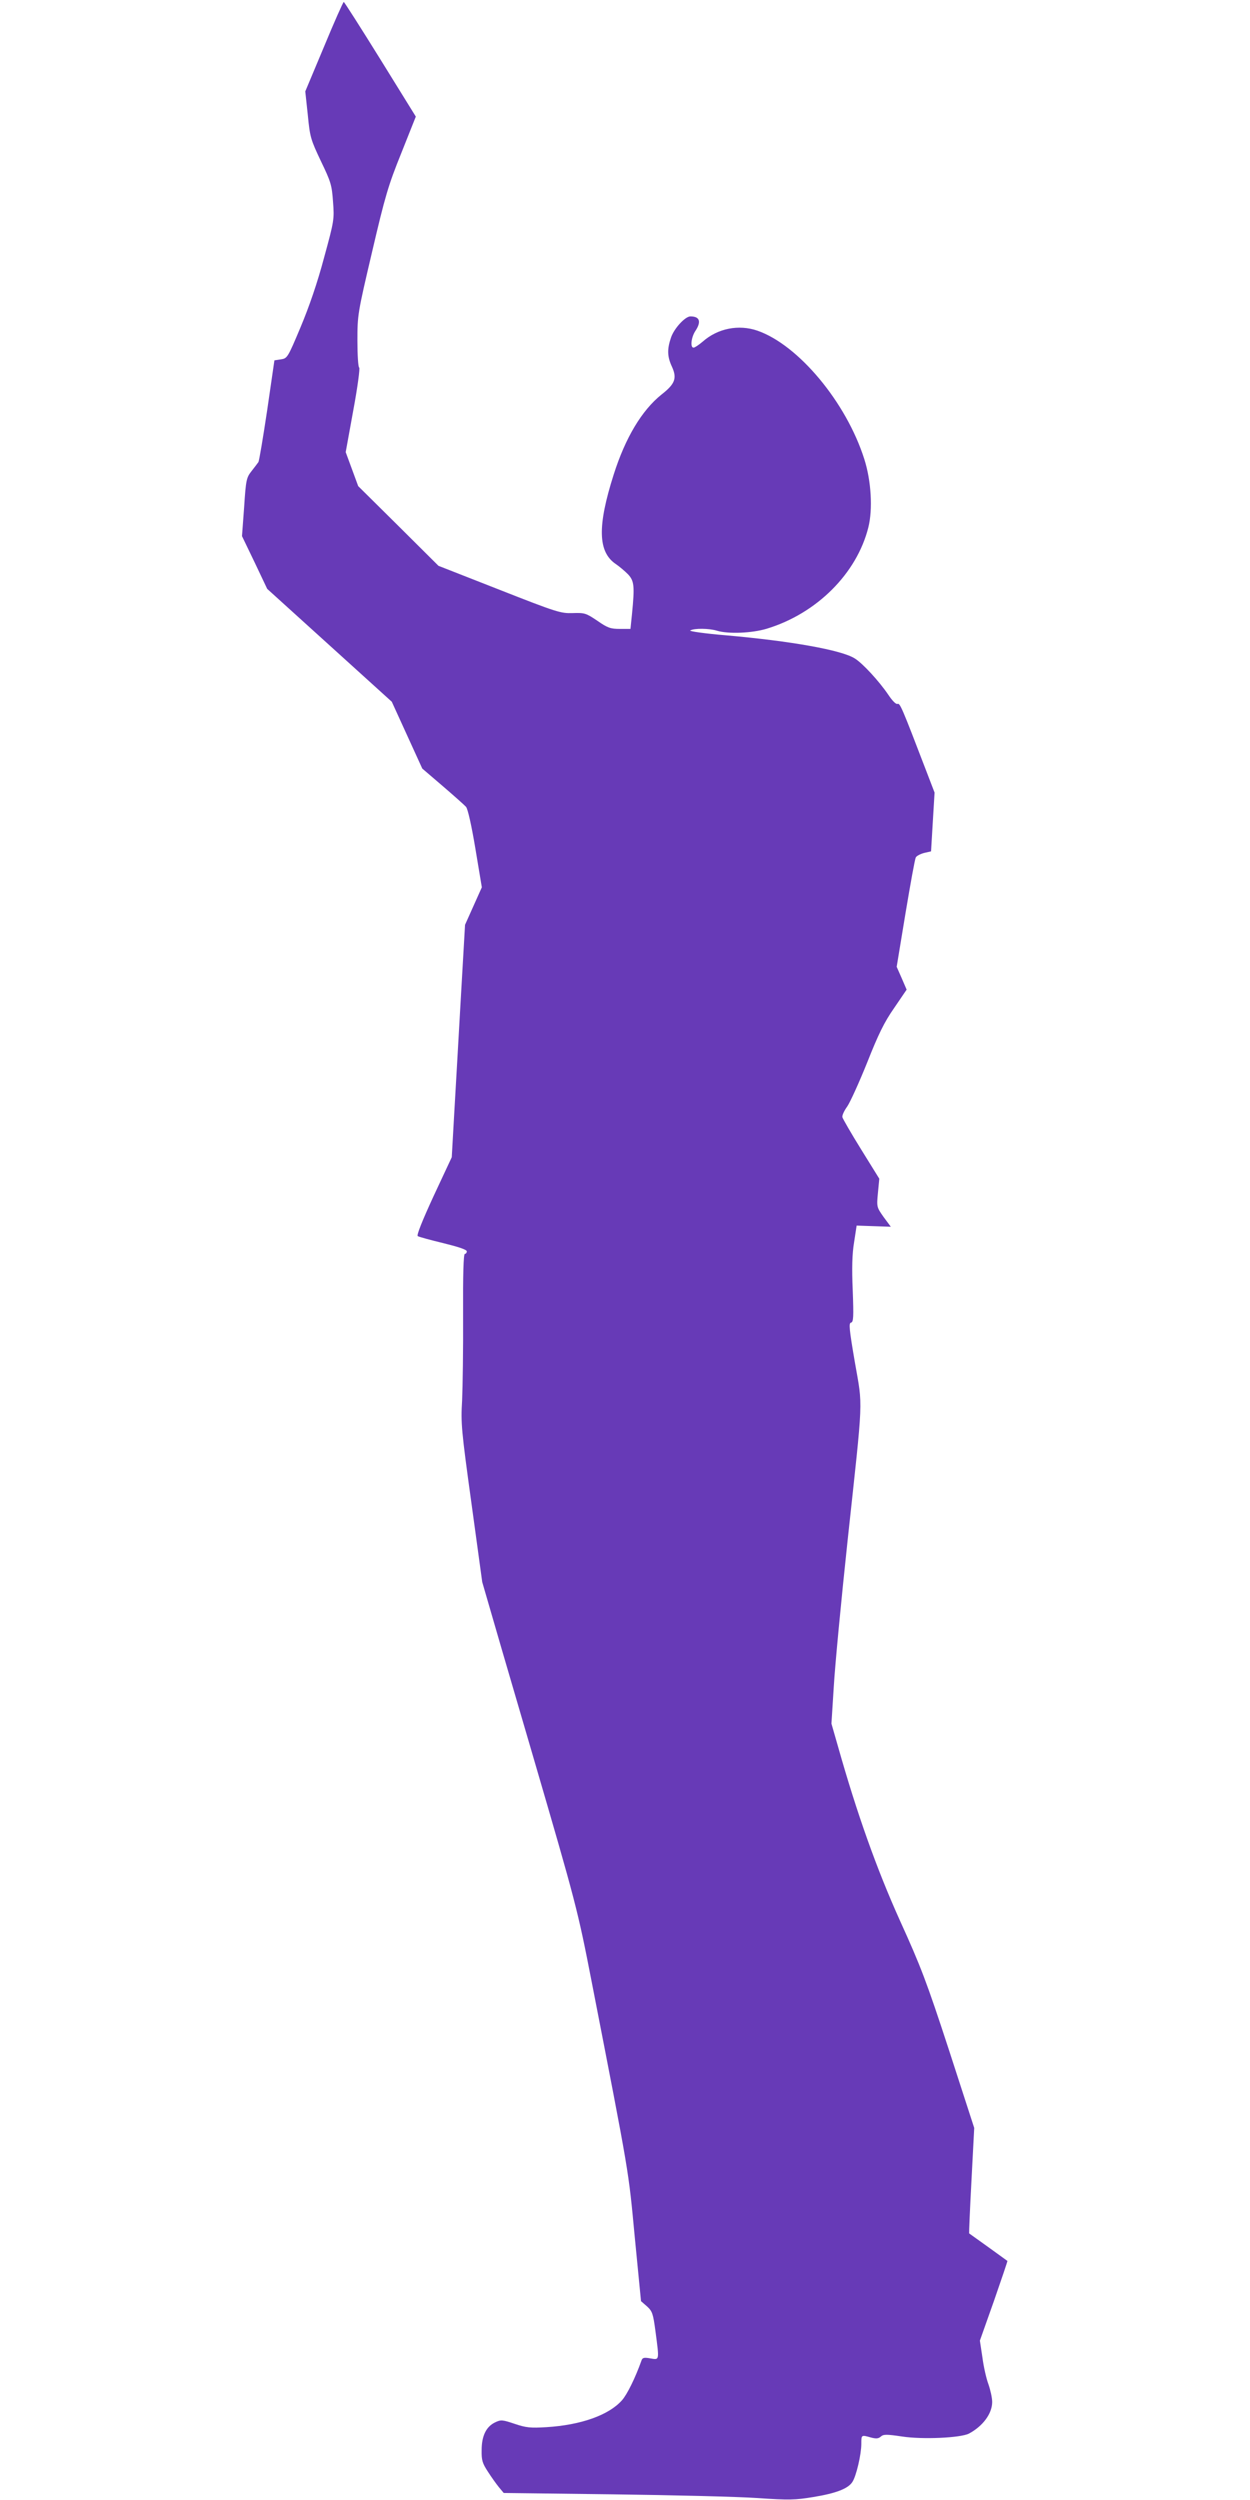
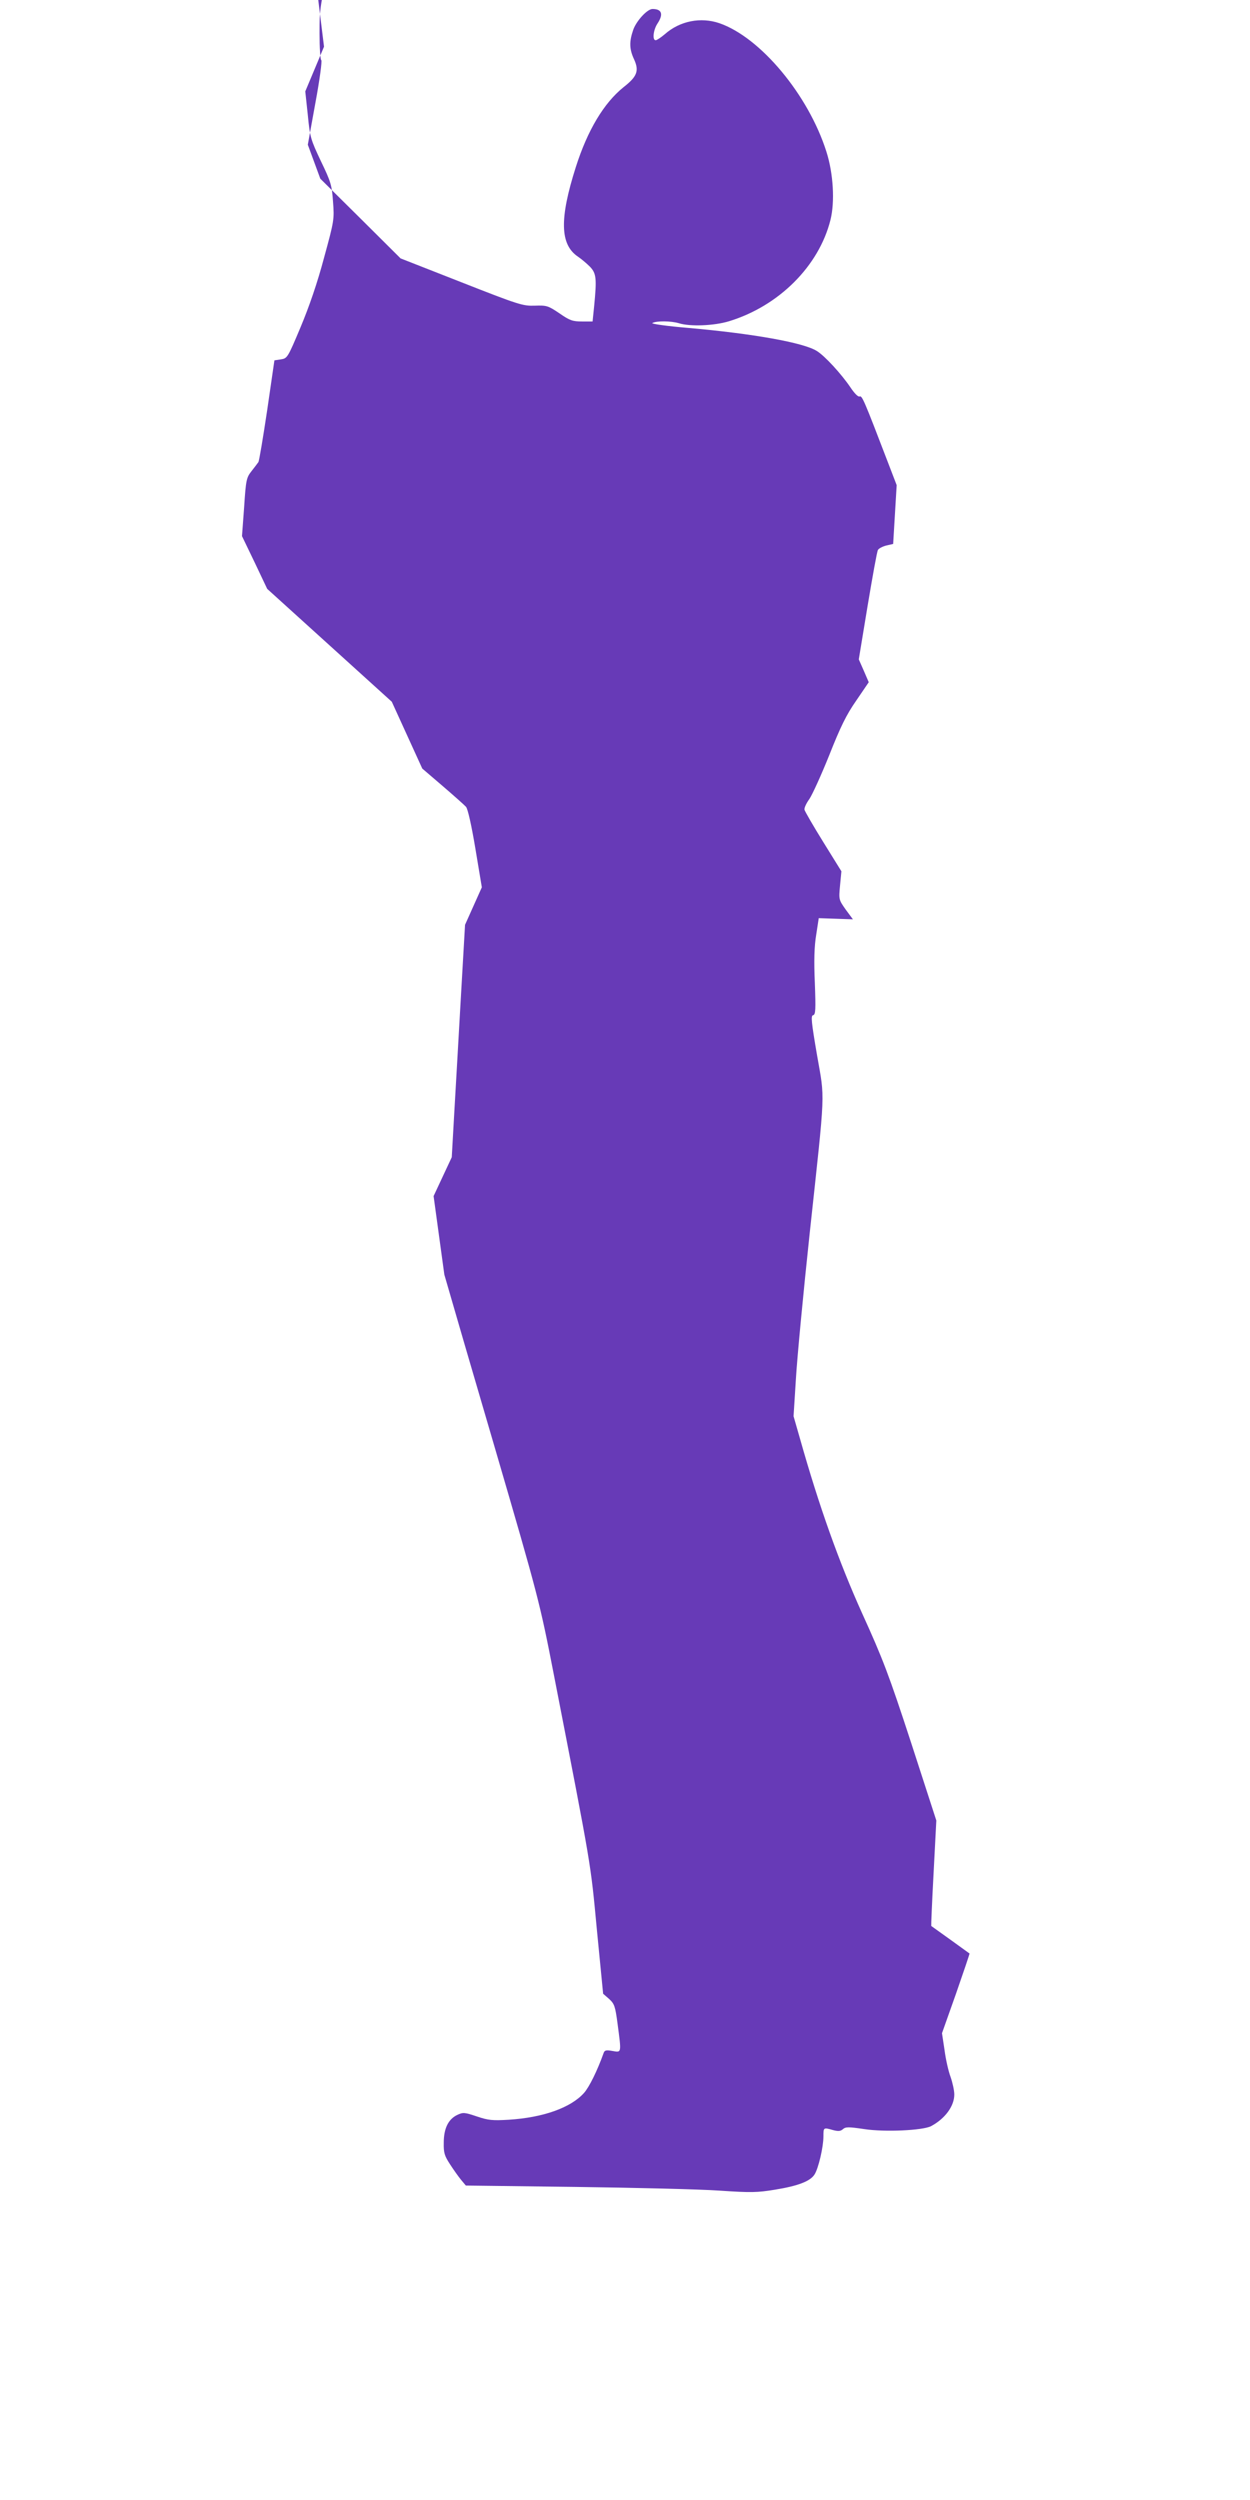
<svg xmlns="http://www.w3.org/2000/svg" version="1.0" width="640pt" height="1280pt" viewBox="0 0 640 1280" preserveAspectRatio="xMidYMid meet">
  <g transform="translate(0,1280) scale(0.1,-0.1)" fill="#673ab7" stroke="none">
-     <path d="M1659 12561 l-96 -229 13 -121 c11 -114 15 -126 67 -236 51 -106 56 -122 62 -207 7 -91 6 -98 -46 -288 -34 -128 -76 -250 -120 -355 -66 -157 -68 -160 -101 -165 l-33 -5 -37 -255 c-21 -140 -41 -260 -45 -266 -5 -7 -20 -27 -35 -46 -26 -33 -29 -44 -38 -184 l-11 -149 65 -135 64 -135 319 -289 319 -289 78 -171 78 -171 105 -90 c57 -49 111 -97 119 -106 9 -10 28 -94 48 -214 l33 -198 -43 -96 -43 -96 -21 -365 c-11 -201 -27 -468 -34 -595 l-13 -230 -93 -199 c-59 -128 -88 -201 -81 -205 6 -4 65 -20 131 -36 77 -19 120 -33 120 -42 0 -7 -5 -13 -10 -13 -7 0 -10 -108 -9 -312 1 -172 -2 -369 -5 -438 -7 -117 -4 -151 48 -528 l55 -402 101 -348 c56 -191 128 -437 160 -547 219 -750 228 -784 300 -1155 195 -1002 187 -955 220 -1304 l32 -328 31 -27 c27 -25 31 -37 43 -127 20 -152 21 -147 -26 -139 -33 6 -41 4 -46 -12 -31 -87 -73 -173 -100 -203 -68 -76 -210 -126 -385 -137 -83 -5 -105 -3 -164 17 -63 21 -70 22 -101 7 -45 -22 -68 -69 -68 -142 -1 -52 4 -67 32 -110 18 -28 43 -63 56 -79 l25 -30 558 -7 c307 -4 640 -12 741 -19 162 -11 194 -10 285 5 117 19 179 43 201 77 20 30 46 141 46 196 0 46 0 46 49 32 27 -7 38 -6 50 4 14 13 29 13 110 1 105 -16 299 -7 342 15 71 38 119 102 119 162 0 21 -9 61 -19 90 -11 29 -25 91 -31 138 l-13 86 72 203 c39 112 70 204 69 205 -2 2 -183 132 -196 141 -1 1 4 123 12 271 l14 269 -129 398 c-114 349 -145 430 -251 663 -119 264 -220 547 -318 894 l-33 115 12 190 c6 105 38 442 71 750 81 751 78 674 37 910 -29 169 -32 201 -20 203 13 3 14 28 9 165 -5 113 -3 188 7 247 l13 85 87 -3 88 -3 -37 50 c-35 50 -36 51 -29 123 l7 73 -93 150 c-51 82 -94 157 -96 165 -2 9 9 33 25 55 15 22 61 123 102 225 57 144 87 206 138 279 l64 94 -25 58 -26 59 45 273 c25 149 48 279 53 287 4 8 24 18 43 23 l35 8 9 151 9 150 -43 112 c-126 329 -134 347 -147 342 -8 -3 -27 17 -47 47 -46 68 -131 161 -172 186 -68 43 -328 89 -657 118 -109 9 -193 21 -185 25 21 12 96 11 136 -1 58 -18 180 -13 256 10 256 78 461 283 520 519 23 92 15 238 -21 350 -92 290 -337 584 -547 657 -96 33 -203 12 -280 -56 -20 -17 -41 -31 -47 -31 -18 0 -12 53 9 85 32 48 23 75 -25 75 -27 0 -83 -61 -99 -107 -21 -61 -20 -99 5 -152 26 -58 15 -87 -54 -141 -101 -81 -185 -221 -245 -410 -84 -264 -81 -396 11 -458 18 -12 46 -36 62 -52 32 -34 35 -59 21 -202 l-8 -78 -54 0 c-48 0 -63 5 -116 42 -58 39 -65 41 -126 39 -61 -2 -81 4 -376 120 l-311 122 -205 204 -206 204 -32 87 -32 87 39 215 c22 118 35 217 30 218 -5 2 -9 64 -9 137 0 132 1 140 75 455 67 287 83 341 150 507 l74 186 -182 294 c-100 161 -184 293 -187 293 -3 0 -49 -103 -101 -229z" />
+     <path d="M1659 12561 l-96 -229 13 -121 c11 -114 15 -126 67 -236 51 -106 56 -122 62 -207 7 -91 6 -98 -46 -288 -34 -128 -76 -250 -120 -355 -66 -157 -68 -160 -101 -165 l-33 -5 -37 -255 c-21 -140 -41 -260 -45 -266 -5 -7 -20 -27 -35 -46 -26 -33 -29 -44 -38 -184 l-11 -149 65 -135 64 -135 319 -289 319 -289 78 -171 78 -171 105 -90 c57 -49 111 -97 119 -106 9 -10 28 -94 48 -214 l33 -198 -43 -96 -43 -96 -21 -365 c-11 -201 -27 -468 -34 -595 l-13 -230 -93 -199 l55 -402 101 -348 c56 -191 128 -437 160 -547 219 -750 228 -784 300 -1155 195 -1002 187 -955 220 -1304 l32 -328 31 -27 c27 -25 31 -37 43 -127 20 -152 21 -147 -26 -139 -33 6 -41 4 -46 -12 -31 -87 -73 -173 -100 -203 -68 -76 -210 -126 -385 -137 -83 -5 -105 -3 -164 17 -63 21 -70 22 -101 7 -45 -22 -68 -69 -68 -142 -1 -52 4 -67 32 -110 18 -28 43 -63 56 -79 l25 -30 558 -7 c307 -4 640 -12 741 -19 162 -11 194 -10 285 5 117 19 179 43 201 77 20 30 46 141 46 196 0 46 0 46 49 32 27 -7 38 -6 50 4 14 13 29 13 110 1 105 -16 299 -7 342 15 71 38 119 102 119 162 0 21 -9 61 -19 90 -11 29 -25 91 -31 138 l-13 86 72 203 c39 112 70 204 69 205 -2 2 -183 132 -196 141 -1 1 4 123 12 271 l14 269 -129 398 c-114 349 -145 430 -251 663 -119 264 -220 547 -318 894 l-33 115 12 190 c6 105 38 442 71 750 81 751 78 674 37 910 -29 169 -32 201 -20 203 13 3 14 28 9 165 -5 113 -3 188 7 247 l13 85 87 -3 88 -3 -37 50 c-35 50 -36 51 -29 123 l7 73 -93 150 c-51 82 -94 157 -96 165 -2 9 9 33 25 55 15 22 61 123 102 225 57 144 87 206 138 279 l64 94 -25 58 -26 59 45 273 c25 149 48 279 53 287 4 8 24 18 43 23 l35 8 9 151 9 150 -43 112 c-126 329 -134 347 -147 342 -8 -3 -27 17 -47 47 -46 68 -131 161 -172 186 -68 43 -328 89 -657 118 -109 9 -193 21 -185 25 21 12 96 11 136 -1 58 -18 180 -13 256 10 256 78 461 283 520 519 23 92 15 238 -21 350 -92 290 -337 584 -547 657 -96 33 -203 12 -280 -56 -20 -17 -41 -31 -47 -31 -18 0 -12 53 9 85 32 48 23 75 -25 75 -27 0 -83 -61 -99 -107 -21 -61 -20 -99 5 -152 26 -58 15 -87 -54 -141 -101 -81 -185 -221 -245 -410 -84 -264 -81 -396 11 -458 18 -12 46 -36 62 -52 32 -34 35 -59 21 -202 l-8 -78 -54 0 c-48 0 -63 5 -116 42 -58 39 -65 41 -126 39 -61 -2 -81 4 -376 120 l-311 122 -205 204 -206 204 -32 87 -32 87 39 215 c22 118 35 217 30 218 -5 2 -9 64 -9 137 0 132 1 140 75 455 67 287 83 341 150 507 l74 186 -182 294 c-100 161 -184 293 -187 293 -3 0 -49 -103 -101 -229z" />
  </g>
</svg>